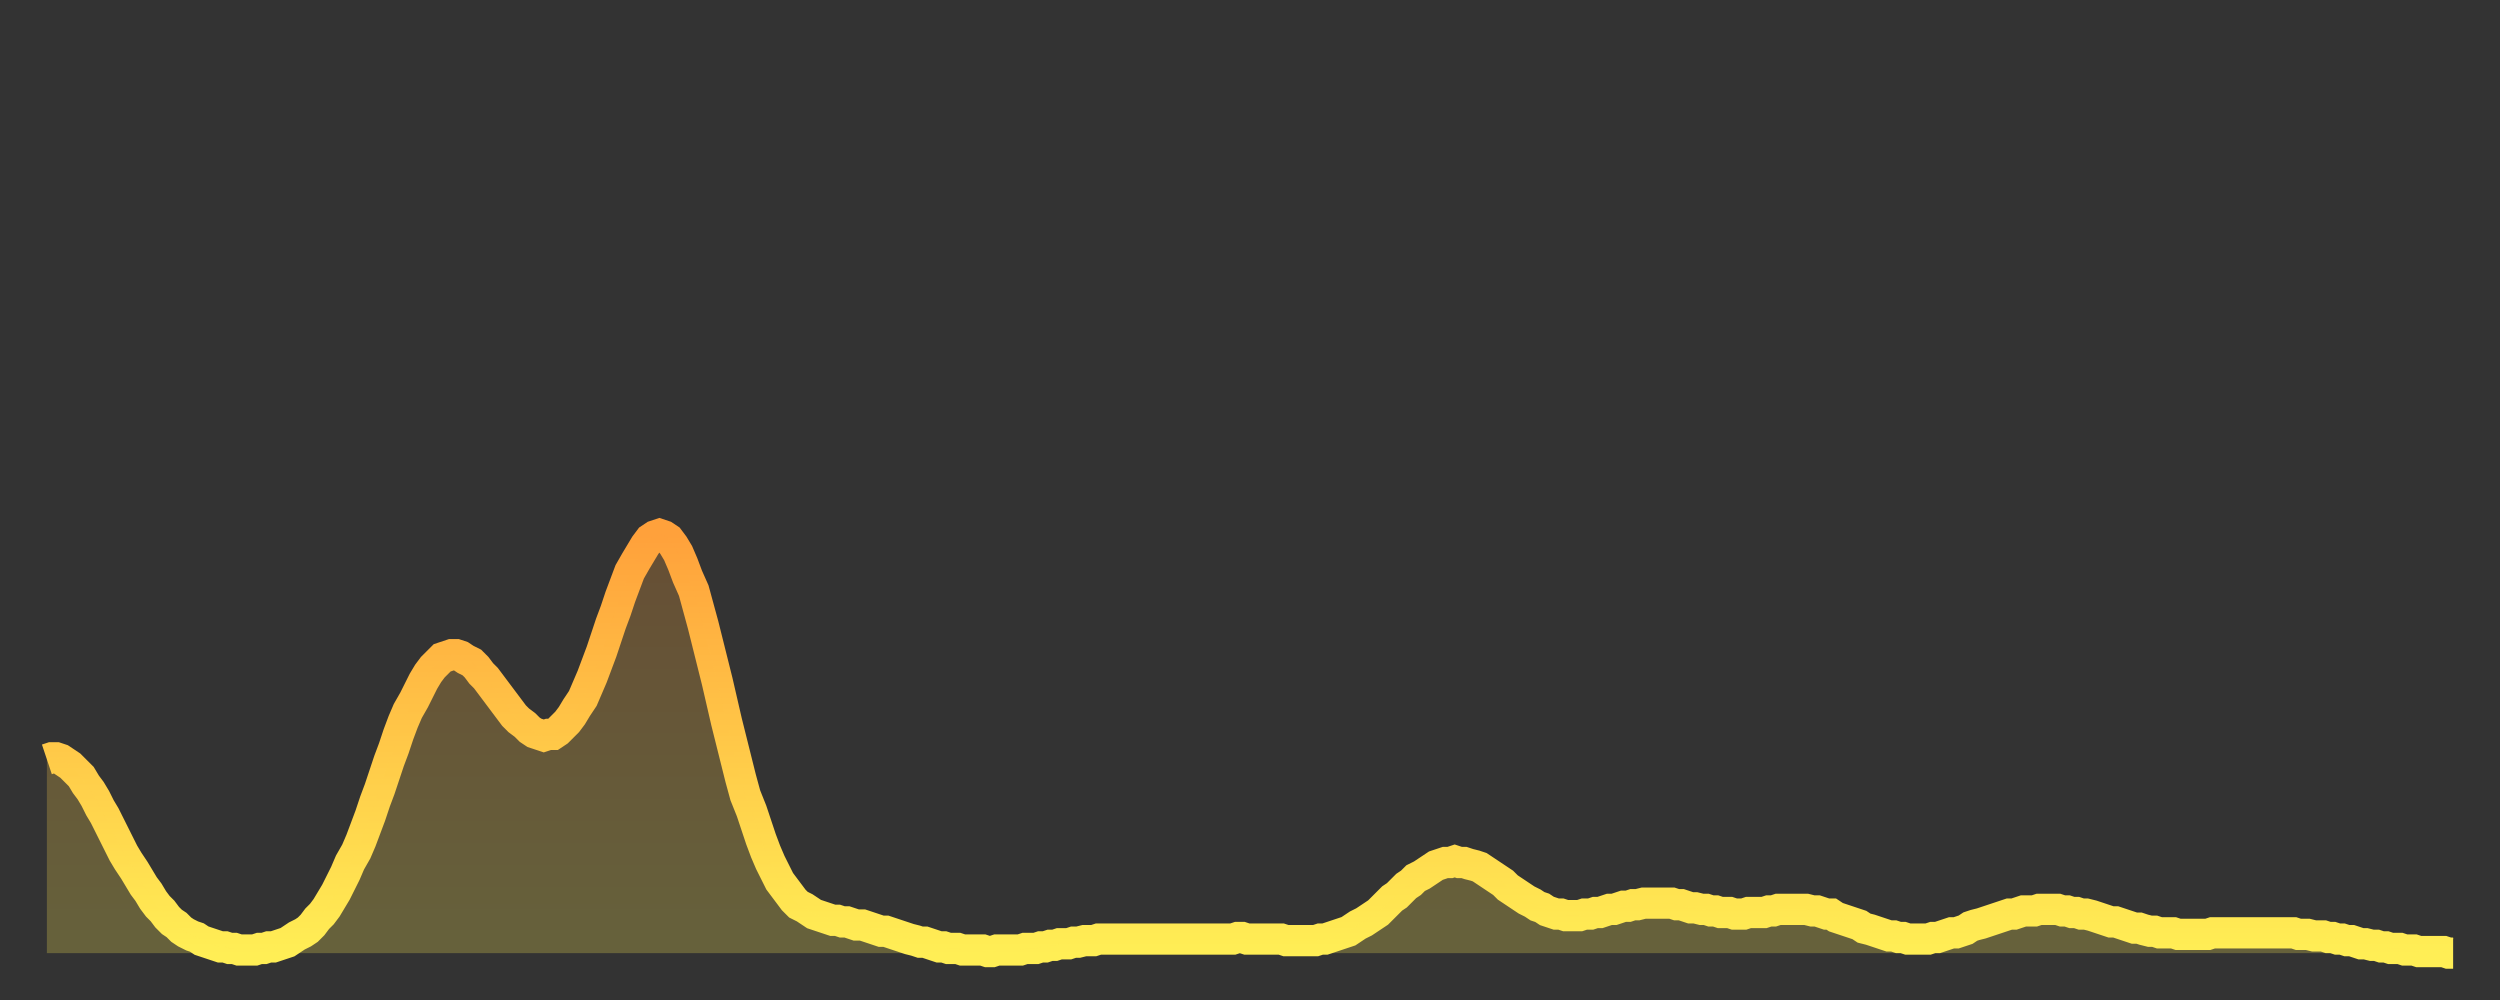
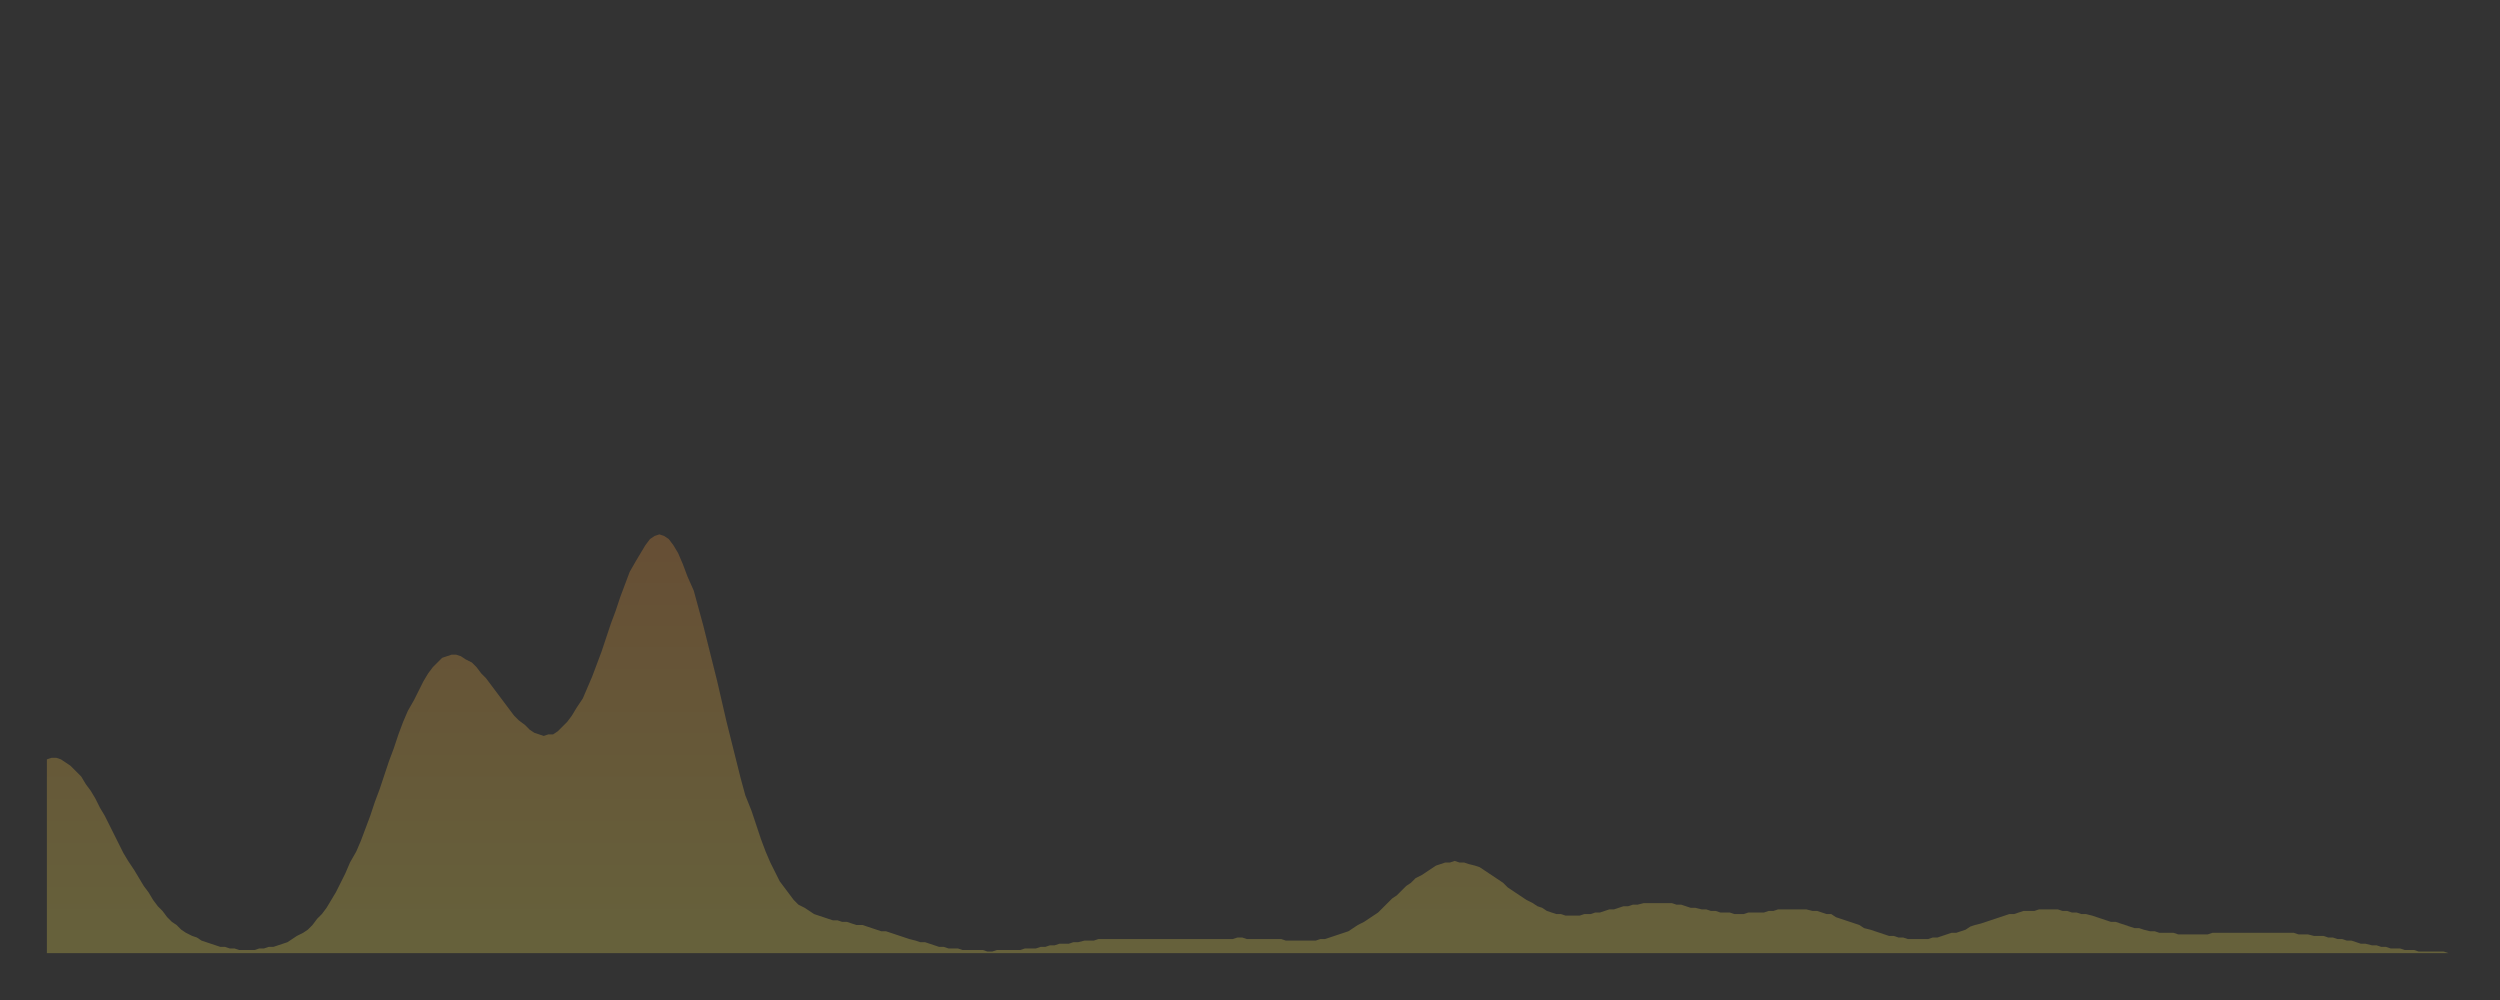
<svg xmlns="http://www.w3.org/2000/svg" baseProfile="full" height="64" version="1.1" width="160">
  <rect width="100%" height="100%" fill="#333333" stroke="none" />
  <defs>
    <linearGradient id="id866124" x1="0" x2="0" y1="0" y2="1">
      <stop offset="0%" stop-color="#ffa13b" />
      <stop offset="50%" stop-color="#ffc848" />
      <stop offset="100%" stop-color="#ffee55" />
    </linearGradient>
  </defs>
  <g transform="translate(3,3)">
    <g>
-       <path d="M 0.0 45.6 0.3 45.5 0.6 45.5 0.9 45.6 1.2 45.8 1.5 46.0 1.9 46.4 2.2 46.7 2.5 47.2 2.8 47.6 3.1 48.1 3.4 48.7 3.7 49.2 4.0 49.8 4.3 50.4 4.6 51.0 4.9 51.6 5.2 52.1 5.6 52.7 5.9 53.2 6.2 53.7 6.5 54.1 6.8 54.6 7.1 55.0 7.4 55.3 7.7 55.7 8.0 56.0 8.3 56.2 8.6 56.5 8.9 56.7 9.3 56.9 9.6 57.0 9.9 57.2 10.2 57.3 10.5 57.4 10.8 57.5 11.1 57.6 11.4 57.6 11.7 57.7 12.0 57.7 12.3 57.8 12.7 57.8 13.0 57.8 13.3 57.8 13.6 57.7 13.9 57.7 14.2 57.6 14.5 57.6 14.8 57.5 15.1 57.4 15.4 57.3 15.7 57.1 16.0 56.9 16.4 56.7 16.7 56.5 17.0 56.2 17.3 55.8 17.6 55.5 17.9 55.1 18.2 54.6 18.5 54.1 18.8 53.5 19.1 52.9 19.4 52.2 19.8 51.5 20.1 50.8 20.4 50.0 20.7 49.2 21.0 48.3 21.3 47.5 21.6 46.6 21.9 45.7 22.2 44.9 22.5 44.0 22.8 43.2 23.1 42.5 23.5 41.8 23.8 41.2 24.1 40.6 24.4 40.1 24.7 39.7 25.0 39.4 25.3 39.1 25.6 39.0 25.9 38.9 26.2 38.9 26.5 39.0 26.8 39.2 27.2 39.4 27.5 39.7 27.8 40.1 28.1 40.4 28.4 40.8 28.7 41.2 29.0 41.6 29.3 42.0 29.6 42.4 29.9 42.8 30.2 43.1 30.6 43.4 30.9 43.7 31.2 43.9 31.5 44.0 31.8 44.1 32.1 44.0 32.4 44.0 32.7 43.8 33.0 43.5 33.3 43.2 33.6 42.8 33.9 42.3 34.3 41.7 34.6 41.0 34.9 40.3 35.2 39.5 35.5 38.7 35.8 37.8 36.1 36.9 36.4 36.1 36.7 35.2 37.0 34.4 37.3 33.6 37.7 32.9 38.0 32.4 38.3 31.9 38.6 31.5 38.9 31.3 39.2 31.2 39.5 31.3 39.8 31.5 40.1 31.9 40.4 32.4 40.7 33.1 41.0 33.9 41.4 34.8 41.7 35.9 42.0 37.0 42.3 38.2 42.6 39.4 42.9 40.6 43.2 41.9 43.5 43.2 43.8 44.4 44.1 45.6 44.4 46.8 44.7 47.9 45.1 48.9 45.4 49.8 45.7 50.7 46.0 51.5 46.3 52.2 46.6 52.8 46.9 53.4 47.2 53.8 47.5 54.2 47.8 54.6 48.1 54.9 48.5 55.1 48.8 55.3 49.1 55.5 49.4 55.6 49.7 55.7 50.0 55.8 50.3 55.9 50.6 55.9 50.9 56.0 51.2 56.0 51.5 56.1 51.8 56.2 52.2 56.2 52.5 56.3 52.8 56.4 53.1 56.5 53.4 56.6 53.7 56.6 54.0 56.7 54.3 56.8 54.6 56.9 54.9 57.0 55.2 57.1 55.6 57.2 55.9 57.3 56.2 57.3 56.5 57.4 56.8 57.5 57.1 57.6 57.4 57.6 57.7 57.7 58.0 57.7 58.3 57.7 58.6 57.8 58.9 57.8 59.3 57.8 59.6 57.8 59.9 57.8 60.2 57.9 60.5 57.9 60.8 57.8 61.1 57.8 61.4 57.8 61.7 57.8 62.0 57.8 62.3 57.8 62.6 57.7 63.0 57.7 63.3 57.7 63.6 57.6 63.9 57.6 64.2 57.5 64.5 57.5 64.8 57.4 65.1 57.4 65.4 57.4 65.7 57.3 66.0 57.3 66.4 57.2 66.7 57.2 67.0 57.2 67.3 57.1 67.6 57.1 67.9 57.1 68.2 57.1 68.5 57.1 68.8 57.1 69.1 57.1 69.4 57.1 69.7 57.1 70.1 57.1 70.4 57.1 70.7 57.1 71.0 57.1 71.3 57.1 71.6 57.1 71.9 57.1 72.2 57.1 72.5 57.1 72.8 57.1 73.1 57.1 73.5 57.1 73.8 57.1 74.1 57.1 74.4 57.1 74.7 57.1 75.0 57.1 75.3 57.1 75.6 57.1 75.9 57.1 76.2 57.0 76.5 57.0 76.8 57.1 77.2 57.1 77.5 57.1 77.8 57.1 78.1 57.1 78.4 57.1 78.7 57.1 79.0 57.1 79.3 57.2 79.6 57.2 79.9 57.2 80.2 57.2 80.5 57.2 80.9 57.2 81.2 57.2 81.5 57.1 81.8 57.1 82.1 57.0 82.4 56.9 82.7 56.8 83.0 56.7 83.3 56.6 83.6 56.4 83.9 56.2 84.3 56.0 84.6 55.8 84.9 55.6 85.2 55.4 85.5 55.1 85.8 54.8 86.1 54.5 86.4 54.3 86.7 54.0 87.0 53.7 87.3 53.5 87.6 53.2 88.0 53.0 88.3 52.8 88.6 52.6 88.9 52.4 89.2 52.3 89.5 52.2 89.8 52.2 90.1 52.1 90.4 52.2 90.7 52.2 91.0 52.3 91.4 52.4 91.7 52.5 92.0 52.7 92.3 52.9 92.6 53.1 92.9 53.3 93.2 53.5 93.5 53.8 93.8 54.0 94.1 54.2 94.4 54.4 94.7 54.6 95.1 54.8 95.4 55.0 95.7 55.1 96.0 55.3 96.3 55.4 96.6 55.5 96.9 55.5 97.2 55.6 97.5 55.6 97.8 55.6 98.1 55.6 98.4 55.5 98.8 55.5 99.1 55.4 99.4 55.4 99.7 55.3 100.0 55.2 100.3 55.2 100.6 55.1 100.9 55.0 101.2 55.0 101.5 54.9 101.8 54.9 102.2 54.8 102.5 54.8 102.8 54.8 103.1 54.8 103.4 54.8 103.7 54.8 104.0 54.8 104.3 54.9 104.6 54.9 104.9 55.0 105.2 55.1 105.5 55.1 105.9 55.2 106.2 55.2 106.5 55.3 106.8 55.3 107.1 55.4 107.4 55.4 107.7 55.4 108.0 55.5 108.3 55.5 108.6 55.5 108.9 55.4 109.3 55.4 109.6 55.4 109.9 55.4 110.2 55.3 110.5 55.3 110.8 55.2 111.1 55.2 111.4 55.2 111.7 55.2 112.0 55.2 112.3 55.2 112.6 55.2 113.0 55.3 113.3 55.3 113.6 55.4 113.9 55.5 114.2 55.5 114.5 55.7 114.8 55.8 115.1 55.9 115.4 56.0 115.7 56.1 116.0 56.2 116.3 56.4 116.7 56.5 117.0 56.6 117.3 56.7 117.6 56.8 117.9 56.9 118.2 56.9 118.5 57.0 118.8 57.0 119.1 57.1 119.4 57.1 119.7 57.1 120.1 57.1 120.4 57.1 120.7 57.0 121.0 57.0 121.3 56.9 121.6 56.8 121.9 56.7 122.2 56.7 122.5 56.6 122.8 56.5 123.1 56.3 123.4 56.2 123.8 56.1 124.1 56.0 124.4 55.9 124.7 55.8 125.0 55.7 125.3 55.6 125.6 55.5 125.9 55.5 126.2 55.4 126.5 55.3 126.8 55.3 127.2 55.3 127.5 55.2 127.8 55.2 128.1 55.2 128.4 55.2 128.7 55.2 129.0 55.3 129.3 55.3 129.6 55.4 129.9 55.4 130.2 55.5 130.5 55.5 130.9 55.6 131.2 55.7 131.5 55.8 131.8 55.9 132.1 56.0 132.4 56.0 132.7 56.1 133.0 56.2 133.3 56.3 133.6 56.4 133.9 56.4 134.2 56.5 134.6 56.6 134.9 56.6 135.2 56.7 135.5 56.7 135.8 56.7 136.1 56.7 136.4 56.8 136.7 56.8 137.0 56.8 137.3 56.8 137.6 56.8 138.0 56.8 138.3 56.8 138.6 56.7 138.9 56.7 139.2 56.7 139.5 56.7 139.8 56.7 140.1 56.7 140.4 56.7 140.7 56.7 141.0 56.7 141.3 56.7 141.7 56.7 142.0 56.7 142.3 56.7 142.6 56.7 142.9 56.7 143.2 56.7 143.5 56.7 143.8 56.7 144.1 56.8 144.4 56.8 144.7 56.8 145.1 56.9 145.4 56.9 145.7 56.9 146.0 57.0 146.3 57.0 146.6 57.1 146.9 57.1 147.2 57.2 147.5 57.2 147.8 57.3 148.1 57.4 148.4 57.4 148.8 57.5 149.1 57.5 149.4 57.6 149.7 57.6 150.0 57.7 150.3 57.7 150.6 57.7 150.9 57.8 151.2 57.8 151.5 57.8 151.8 57.9 152.1 57.9 152.5 57.9 152.8 57.9 153.1 57.9 153.4 57.9 153.7 58.0 154.0 58.0" fill="none" id="graph-curve" opacity="1" stroke="url(#id866124)" stroke-width="2" />
      <path d="M 0 58 L 0.0 45.6 0.3 45.5 0.6 45.5 0.9 45.6 1.2 45.8 1.5 46.0 1.9 46.4 2.2 46.7 2.5 47.2 2.8 47.6 3.1 48.1 3.4 48.7 3.7 49.2 4.0 49.8 4.3 50.4 4.6 51.0 4.9 51.6 5.2 52.1 5.6 52.7 5.9 53.2 6.2 53.7 6.5 54.1 6.8 54.6 7.1 55.0 7.4 55.3 7.7 55.7 8.0 56.0 8.3 56.2 8.6 56.5 8.9 56.7 9.3 56.9 9.6 57.0 9.9 57.2 10.2 57.3 10.5 57.4 10.8 57.5 11.1 57.6 11.4 57.6 11.7 57.7 12.0 57.7 12.3 57.8 12.7 57.8 13.0 57.8 13.3 57.8 13.6 57.7 13.9 57.7 14.2 57.6 14.5 57.6 14.8 57.5 15.1 57.4 15.4 57.3 15.7 57.1 16.0 56.9 16.4 56.7 16.7 56.5 17.0 56.2 17.3 55.8 17.6 55.5 17.9 55.1 18.2 54.6 18.5 54.1 18.8 53.5 19.1 52.9 19.4 52.2 19.8 51.5 20.1 50.8 20.4 50.0 20.7 49.2 21.0 48.3 21.3 47.5 21.6 46.6 21.9 45.7 22.2 44.9 22.5 44.0 22.8 43.2 23.1 42.5 23.5 41.8 23.8 41.2 24.1 40.6 24.4 40.1 24.7 39.7 25.0 39.4 25.3 39.1 25.6 39.0 25.9 38.9 26.2 38.9 26.5 39.0 26.8 39.2 27.2 39.4 27.5 39.7 27.8 40.1 28.1 40.4 28.4 40.8 28.7 41.2 29.0 41.6 29.3 42.0 29.6 42.4 29.9 42.8 30.2 43.1 30.6 43.4 30.9 43.7 31.2 43.9 31.5 44.0 31.8 44.1 32.1 44.0 32.4 44.0 32.7 43.8 33.0 43.5 33.3 43.2 33.6 42.8 33.9 42.3 34.3 41.7 34.6 41.0 34.9 40.3 35.2 39.5 35.5 38.7 35.8 37.8 36.1 36.9 36.4 36.1 36.7 35.2 37.0 34.4 37.3 33.6 37.7 32.9 38.0 32.4 38.3 31.9 38.6 31.5 38.9 31.3 39.2 31.2 39.5 31.3 39.8 31.5 40.1 31.9 40.4 32.4 40.7 33.1 41.0 33.9 41.4 34.8 41.7 35.9 42.0 37.0 42.3 38.2 42.6 39.4 42.9 40.6 43.2 41.9 43.5 43.2 43.8 44.4 44.1 45.6 44.4 46.8 44.7 47.9 45.1 48.9 45.4 49.8 45.7 50.7 46.0 51.5 46.3 52.2 46.6 52.8 46.9 53.4 47.2 53.8 47.5 54.2 47.8 54.6 48.1 54.9 48.5 55.1 48.8 55.3 49.1 55.5 49.4 55.6 49.7 55.7 50.0 55.8 50.3 55.9 50.6 55.9 50.9 56.0 51.2 56.0 51.5 56.1 51.8 56.2 52.2 56.2 52.5 56.3 52.8 56.4 53.1 56.5 53.4 56.6 53.7 56.6 54.0 56.7 54.3 56.8 54.6 56.9 54.9 57.0 55.2 57.1 55.6 57.2 55.9 57.3 56.2 57.3 56.5 57.4 56.8 57.5 57.1 57.6 57.4 57.6 57.7 57.7 58.0 57.7 58.3 57.7 58.6 57.8 58.9 57.8 59.3 57.8 59.6 57.8 59.9 57.8 60.2 57.9 60.5 57.9 60.8 57.8 61.1 57.8 61.4 57.8 61.7 57.8 62.0 57.8 62.3 57.8 62.6 57.7 63.0 57.7 63.3 57.7 63.6 57.6 63.9 57.6 64.2 57.5 64.5 57.5 64.8 57.4 65.1 57.4 65.4 57.4 65.7 57.3 66.0 57.3 66.4 57.2 66.7 57.2 67.0 57.2 67.3 57.1 67.6 57.1 67.9 57.1 68.2 57.1 68.5 57.1 68.8 57.1 69.1 57.1 69.4 57.1 69.7 57.1 70.1 57.1 70.4 57.1 70.7 57.1 71.0 57.1 71.3 57.1 71.6 57.1 71.9 57.1 72.2 57.1 72.5 57.1 72.8 57.1 73.1 57.1 73.5 57.1 73.8 57.1 74.1 57.1 74.4 57.1 74.7 57.1 75.0 57.1 75.3 57.1 75.6 57.1 75.9 57.1 76.2 57.0 76.5 57.0 76.8 57.1 77.2 57.1 77.5 57.1 77.8 57.1 78.1 57.1 78.4 57.1 78.7 57.1 79.0 57.1 79.3 57.2 79.6 57.2 79.9 57.2 80.2 57.2 80.5 57.2 80.9 57.2 81.2 57.2 81.5 57.1 81.8 57.1 82.1 57.0 82.4 56.9 82.7 56.8 83.0 56.7 83.3 56.6 83.6 56.4 83.9 56.2 84.3 56.0 84.6 55.8 84.9 55.6 85.2 55.4 85.5 55.1 85.8 54.8 86.1 54.5 86.4 54.3 86.7 54.0 87.0 53.7 87.3 53.5 87.6 53.2 88.0 53.0 88.3 52.8 88.6 52.6 88.9 52.4 89.2 52.3 89.5 52.2 89.8 52.2 90.1 52.1 90.4 52.2 90.7 52.2 91.0 52.3 91.4 52.4 91.7 52.5 92.0 52.7 92.3 52.9 92.6 53.1 92.9 53.3 93.2 53.5 93.5 53.8 93.8 54.0 94.1 54.2 94.4 54.4 94.7 54.6 95.1 54.8 95.4 55.0 95.7 55.1 96.0 55.3 96.3 55.4 96.6 55.5 96.9 55.5 97.2 55.6 97.5 55.6 97.8 55.6 98.1 55.6 98.4 55.5 98.8 55.5 99.1 55.4 99.4 55.4 99.7 55.3 100.0 55.2 100.3 55.2 100.6 55.1 100.9 55.0 101.2 55.0 101.5 54.9 101.8 54.9 102.2 54.8 102.5 54.8 102.8 54.8 103.1 54.8 103.4 54.8 103.7 54.8 104.0 54.8 104.3 54.9 104.6 54.9 104.9 55.0 105.2 55.1 105.5 55.1 105.9 55.2 106.2 55.2 106.5 55.3 106.8 55.3 107.1 55.4 107.4 55.4 107.7 55.4 108.0 55.5 108.3 55.5 108.6 55.5 108.9 55.4 109.3 55.4 109.6 55.4 109.9 55.4 110.2 55.3 110.5 55.3 110.8 55.2 111.1 55.2 111.4 55.2 111.7 55.2 112.0 55.2 112.3 55.2 112.6 55.2 113.0 55.3 113.3 55.3 113.6 55.4 113.9 55.5 114.2 55.5 114.5 55.7 114.8 55.8 115.1 55.9 115.4 56.0 115.7 56.1 116.0 56.2 116.3 56.4 116.7 56.5 117.0 56.6 117.3 56.7 117.6 56.8 117.9 56.9 118.2 56.9 118.5 57.0 118.8 57.0 119.1 57.1 119.4 57.1 119.7 57.1 120.1 57.1 120.4 57.1 120.7 57.0 121.0 57.0 121.3 56.9 121.6 56.8 121.9 56.7 122.2 56.7 122.5 56.6 122.8 56.5 123.1 56.3 123.4 56.2 123.8 56.1 124.1 56.0 124.4 55.9 124.7 55.8 125.0 55.7 125.3 55.6 125.6 55.5 125.9 55.5 126.2 55.4 126.5 55.3 126.8 55.3 127.2 55.3 127.5 55.2 127.8 55.2 128.1 55.2 128.4 55.2 128.7 55.2 129.0 55.3 129.3 55.3 129.6 55.4 129.9 55.4 130.2 55.5 130.5 55.5 130.9 55.6 131.2 55.7 131.5 55.8 131.8 55.9 132.1 56.0 132.4 56.0 132.7 56.1 133.0 56.2 133.3 56.3 133.6 56.4 133.9 56.4 134.2 56.5 134.6 56.6 134.9 56.6 135.2 56.7 135.5 56.7 135.8 56.7 136.1 56.7 136.4 56.8 136.7 56.8 137.0 56.8 137.3 56.8 137.6 56.8 138.0 56.8 138.3 56.8 138.6 56.7 138.9 56.7 139.2 56.7 139.5 56.7 139.8 56.7 140.1 56.7 140.4 56.7 140.7 56.7 141.0 56.7 141.3 56.7 141.7 56.7 142.0 56.7 142.3 56.7 142.6 56.7 142.9 56.7 143.2 56.7 143.5 56.7 143.8 56.7 144.1 56.8 144.4 56.8 144.7 56.8 145.1 56.9 145.4 56.9 145.7 56.9 146.0 57.0 146.3 57.0 146.6 57.1 146.9 57.1 147.2 57.2 147.5 57.2 147.8 57.3 148.1 57.4 148.4 57.4 148.8 57.5 149.1 57.5 149.4 57.6 149.7 57.6 150.0 57.7 150.3 57.7 150.6 57.7 150.9 57.8 151.2 57.8 151.5 57.8 151.8 57.9 152.1 57.9 152.5 57.9 152.8 57.9 153.1 57.9 153.4 57.9 153.7 58.0 154.0 58.0 154 58" fill="url(#id866124)" fill-opacity=".25" id="graph-shadow" />
    </g>
  </g>
</svg>